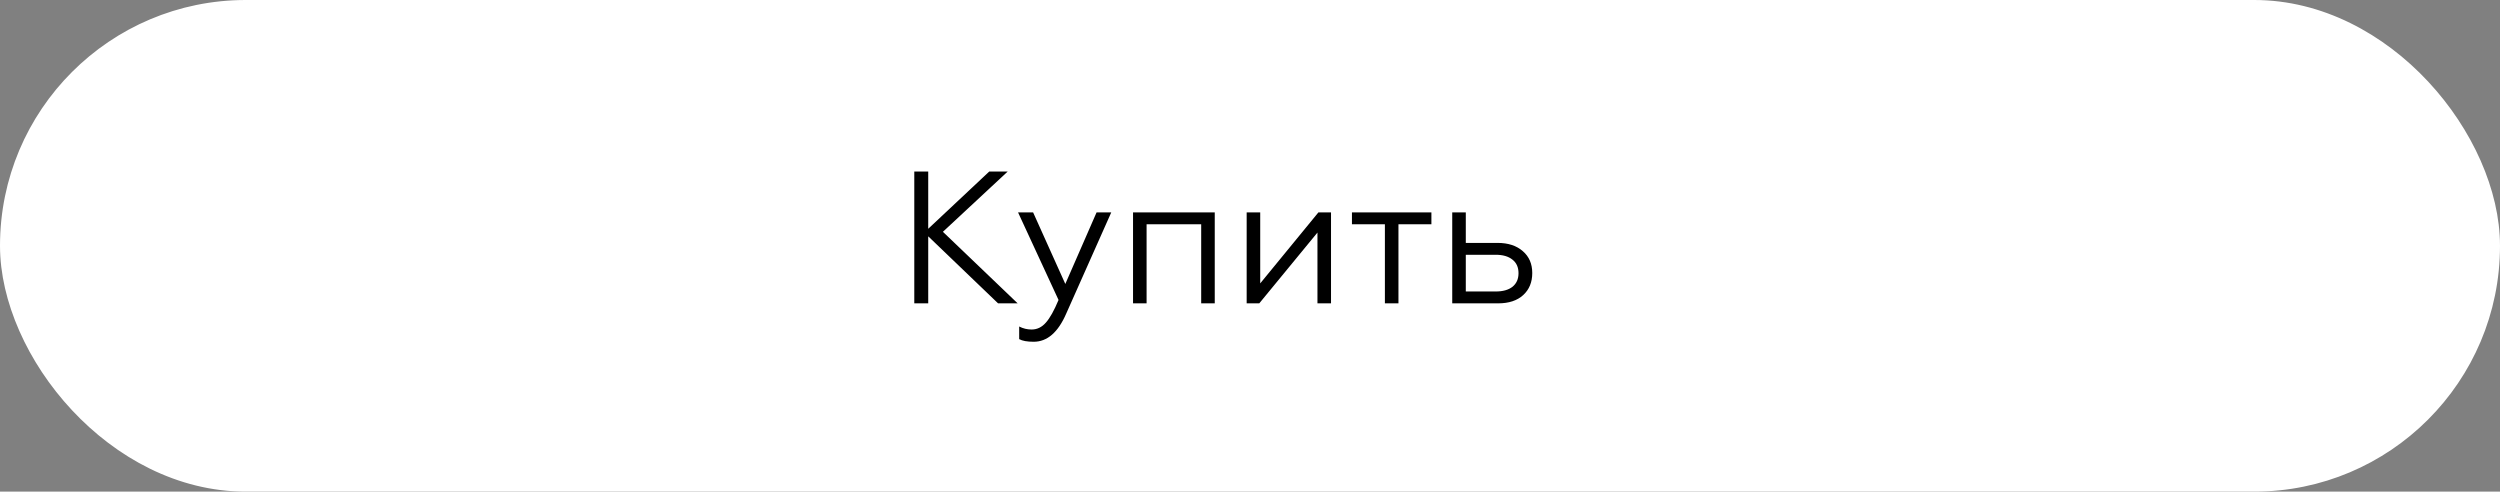
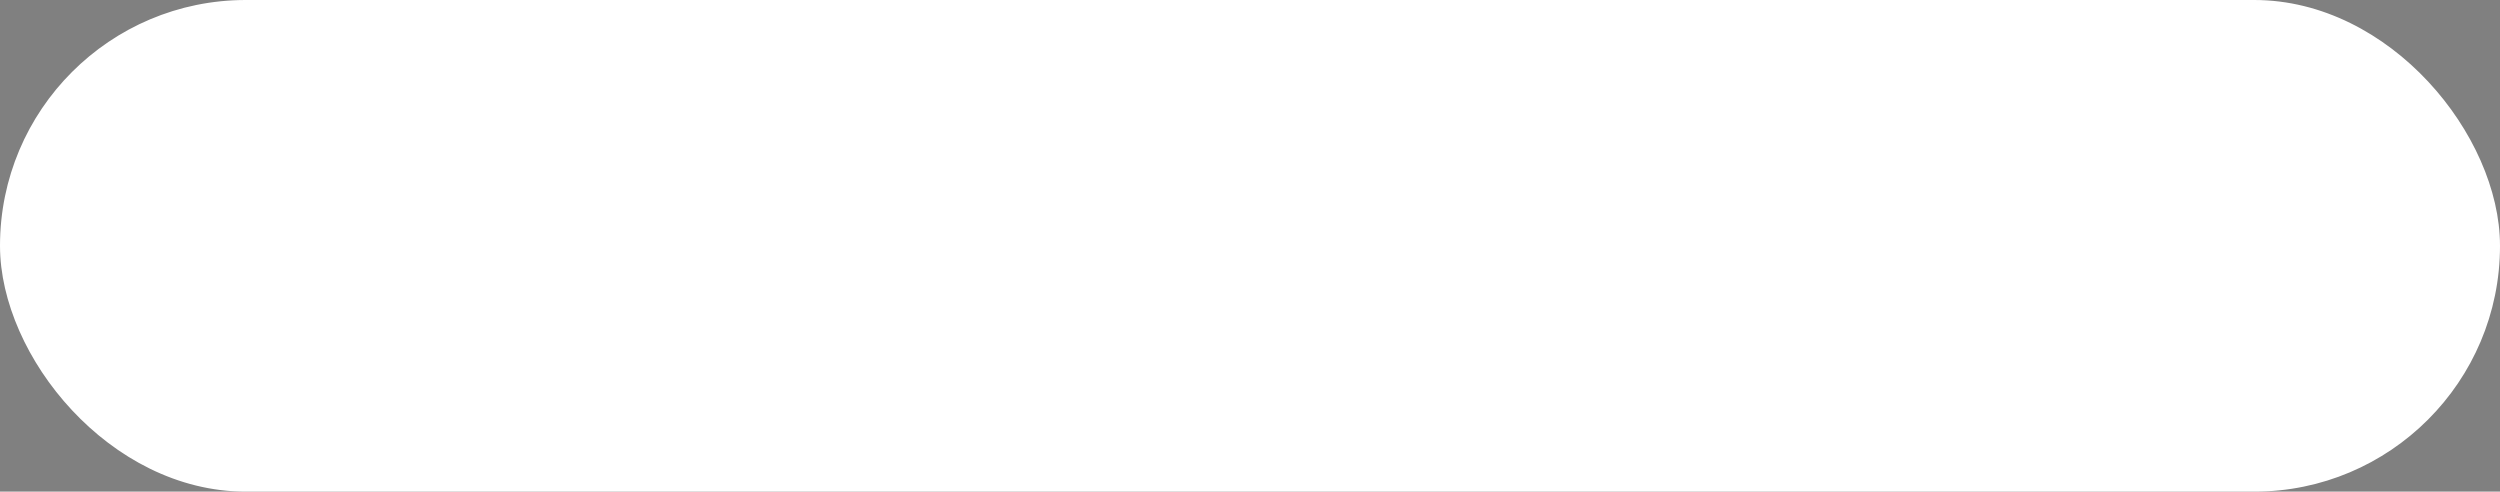
<svg xmlns="http://www.w3.org/2000/svg" width="239" height="47" viewBox="0 0 239 47" fill="none">
  <rect x="0" y="0" width="239" height="47" fill="#808080" stroke="none" />
  <rect x="0.5" y="0.5" width="238" height="46" rx="23" fill="white" stroke="white" />
-   <path d="M87.406 16.4H88.738V21.872L94.57 16.4H96.334L90.142 22.16L97.288 29H95.416L88.738 22.592V29H87.406V16.4ZM98.82 32.672C98.196 32.672 97.734 32.588 97.434 32.42V31.214C97.806 31.406 98.202 31.502 98.622 31.502C99.15 31.502 99.606 31.28 99.99 30.836C100.374 30.404 100.776 29.684 101.196 28.676L97.326 20.306H98.766L101.844 27.146L104.832 20.306H106.236L101.934 29.972C101.154 31.772 100.116 32.672 98.82 32.672ZM109.614 29H108.318V20.306H116.13V29H114.834V21.44H109.614V29ZM120.387 29H119.181V20.306H120.477V27.092L126.039 20.306H127.245V29H125.949V22.232L120.387 29ZM133.692 29H132.396V21.44H129.246V20.306H136.842V21.44H133.692V29ZM143.226 29H138.834V20.306H140.13V23.222H143.172C144.18 23.222 144.984 23.486 145.584 24.014C146.184 24.53 146.484 25.226 146.484 26.102C146.484 26.978 146.196 27.68 145.62 28.208C145.044 28.736 144.246 29 143.226 29ZM140.13 24.356V27.866H142.992C143.676 27.866 144.21 27.716 144.594 27.416C144.978 27.104 145.17 26.672 145.17 26.12C145.17 25.556 144.978 25.124 144.594 24.824C144.21 24.512 143.676 24.356 142.992 24.356H140.13Z" fill="black" />
</svg>